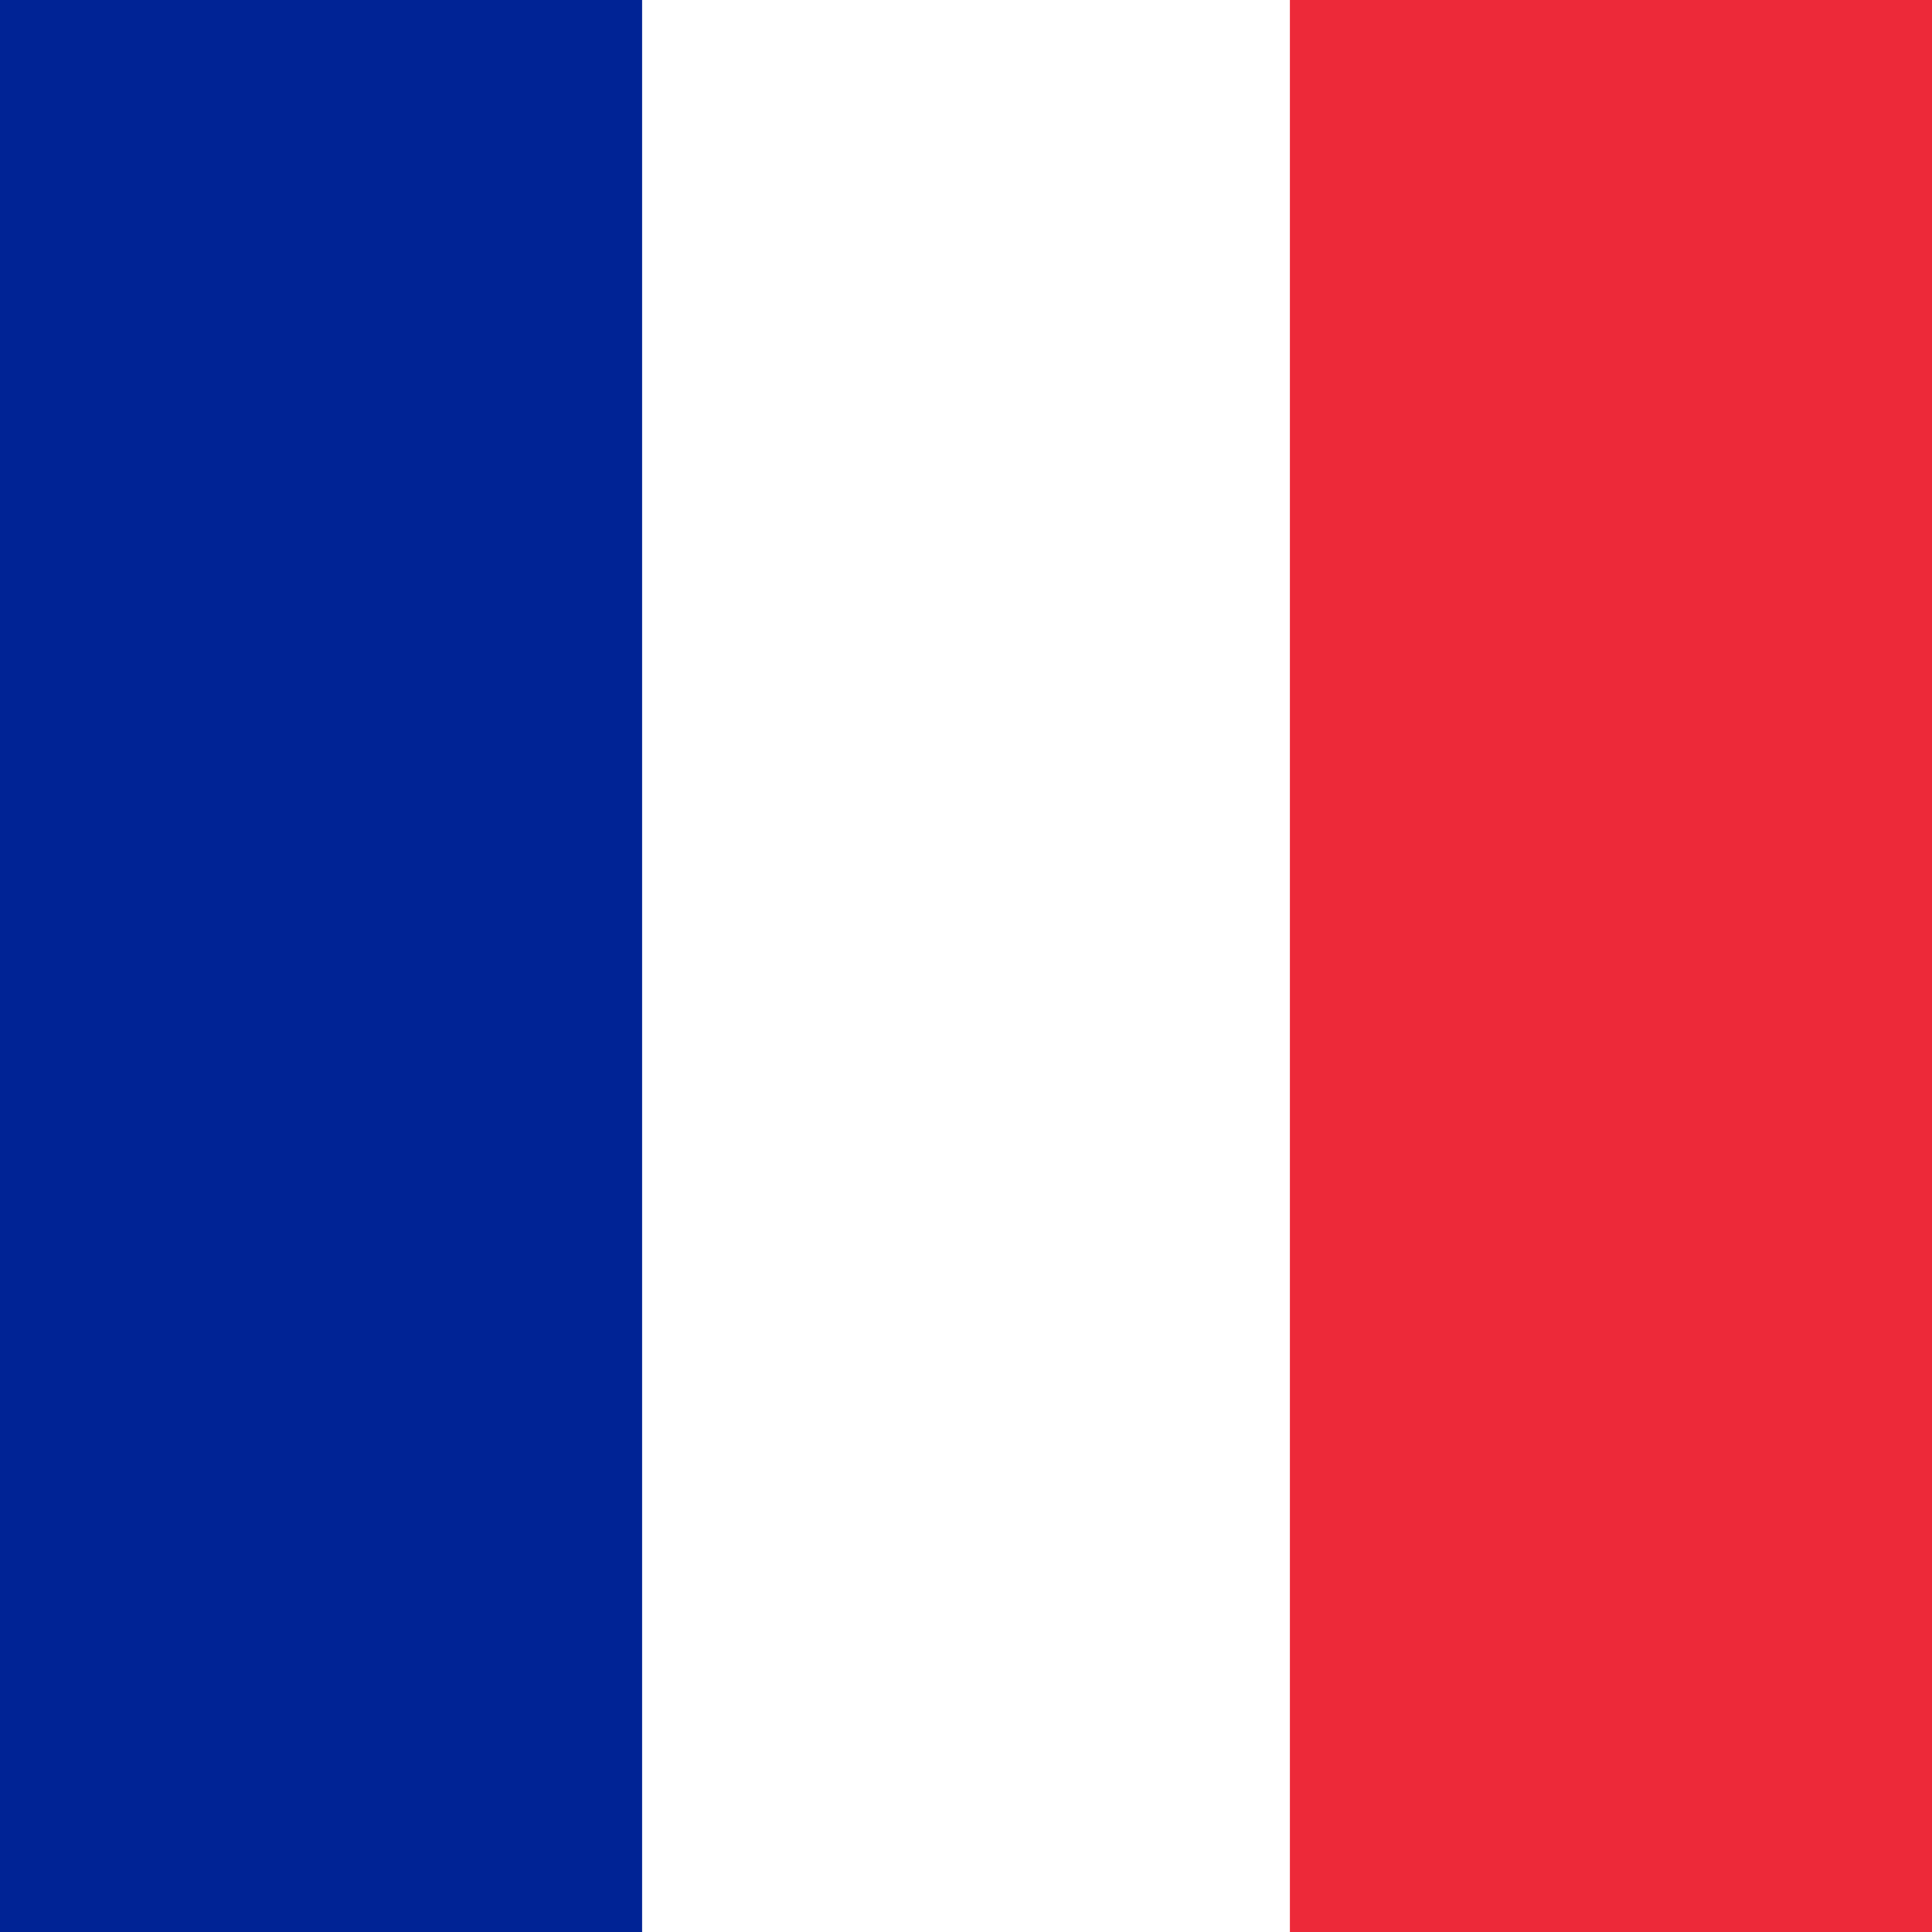
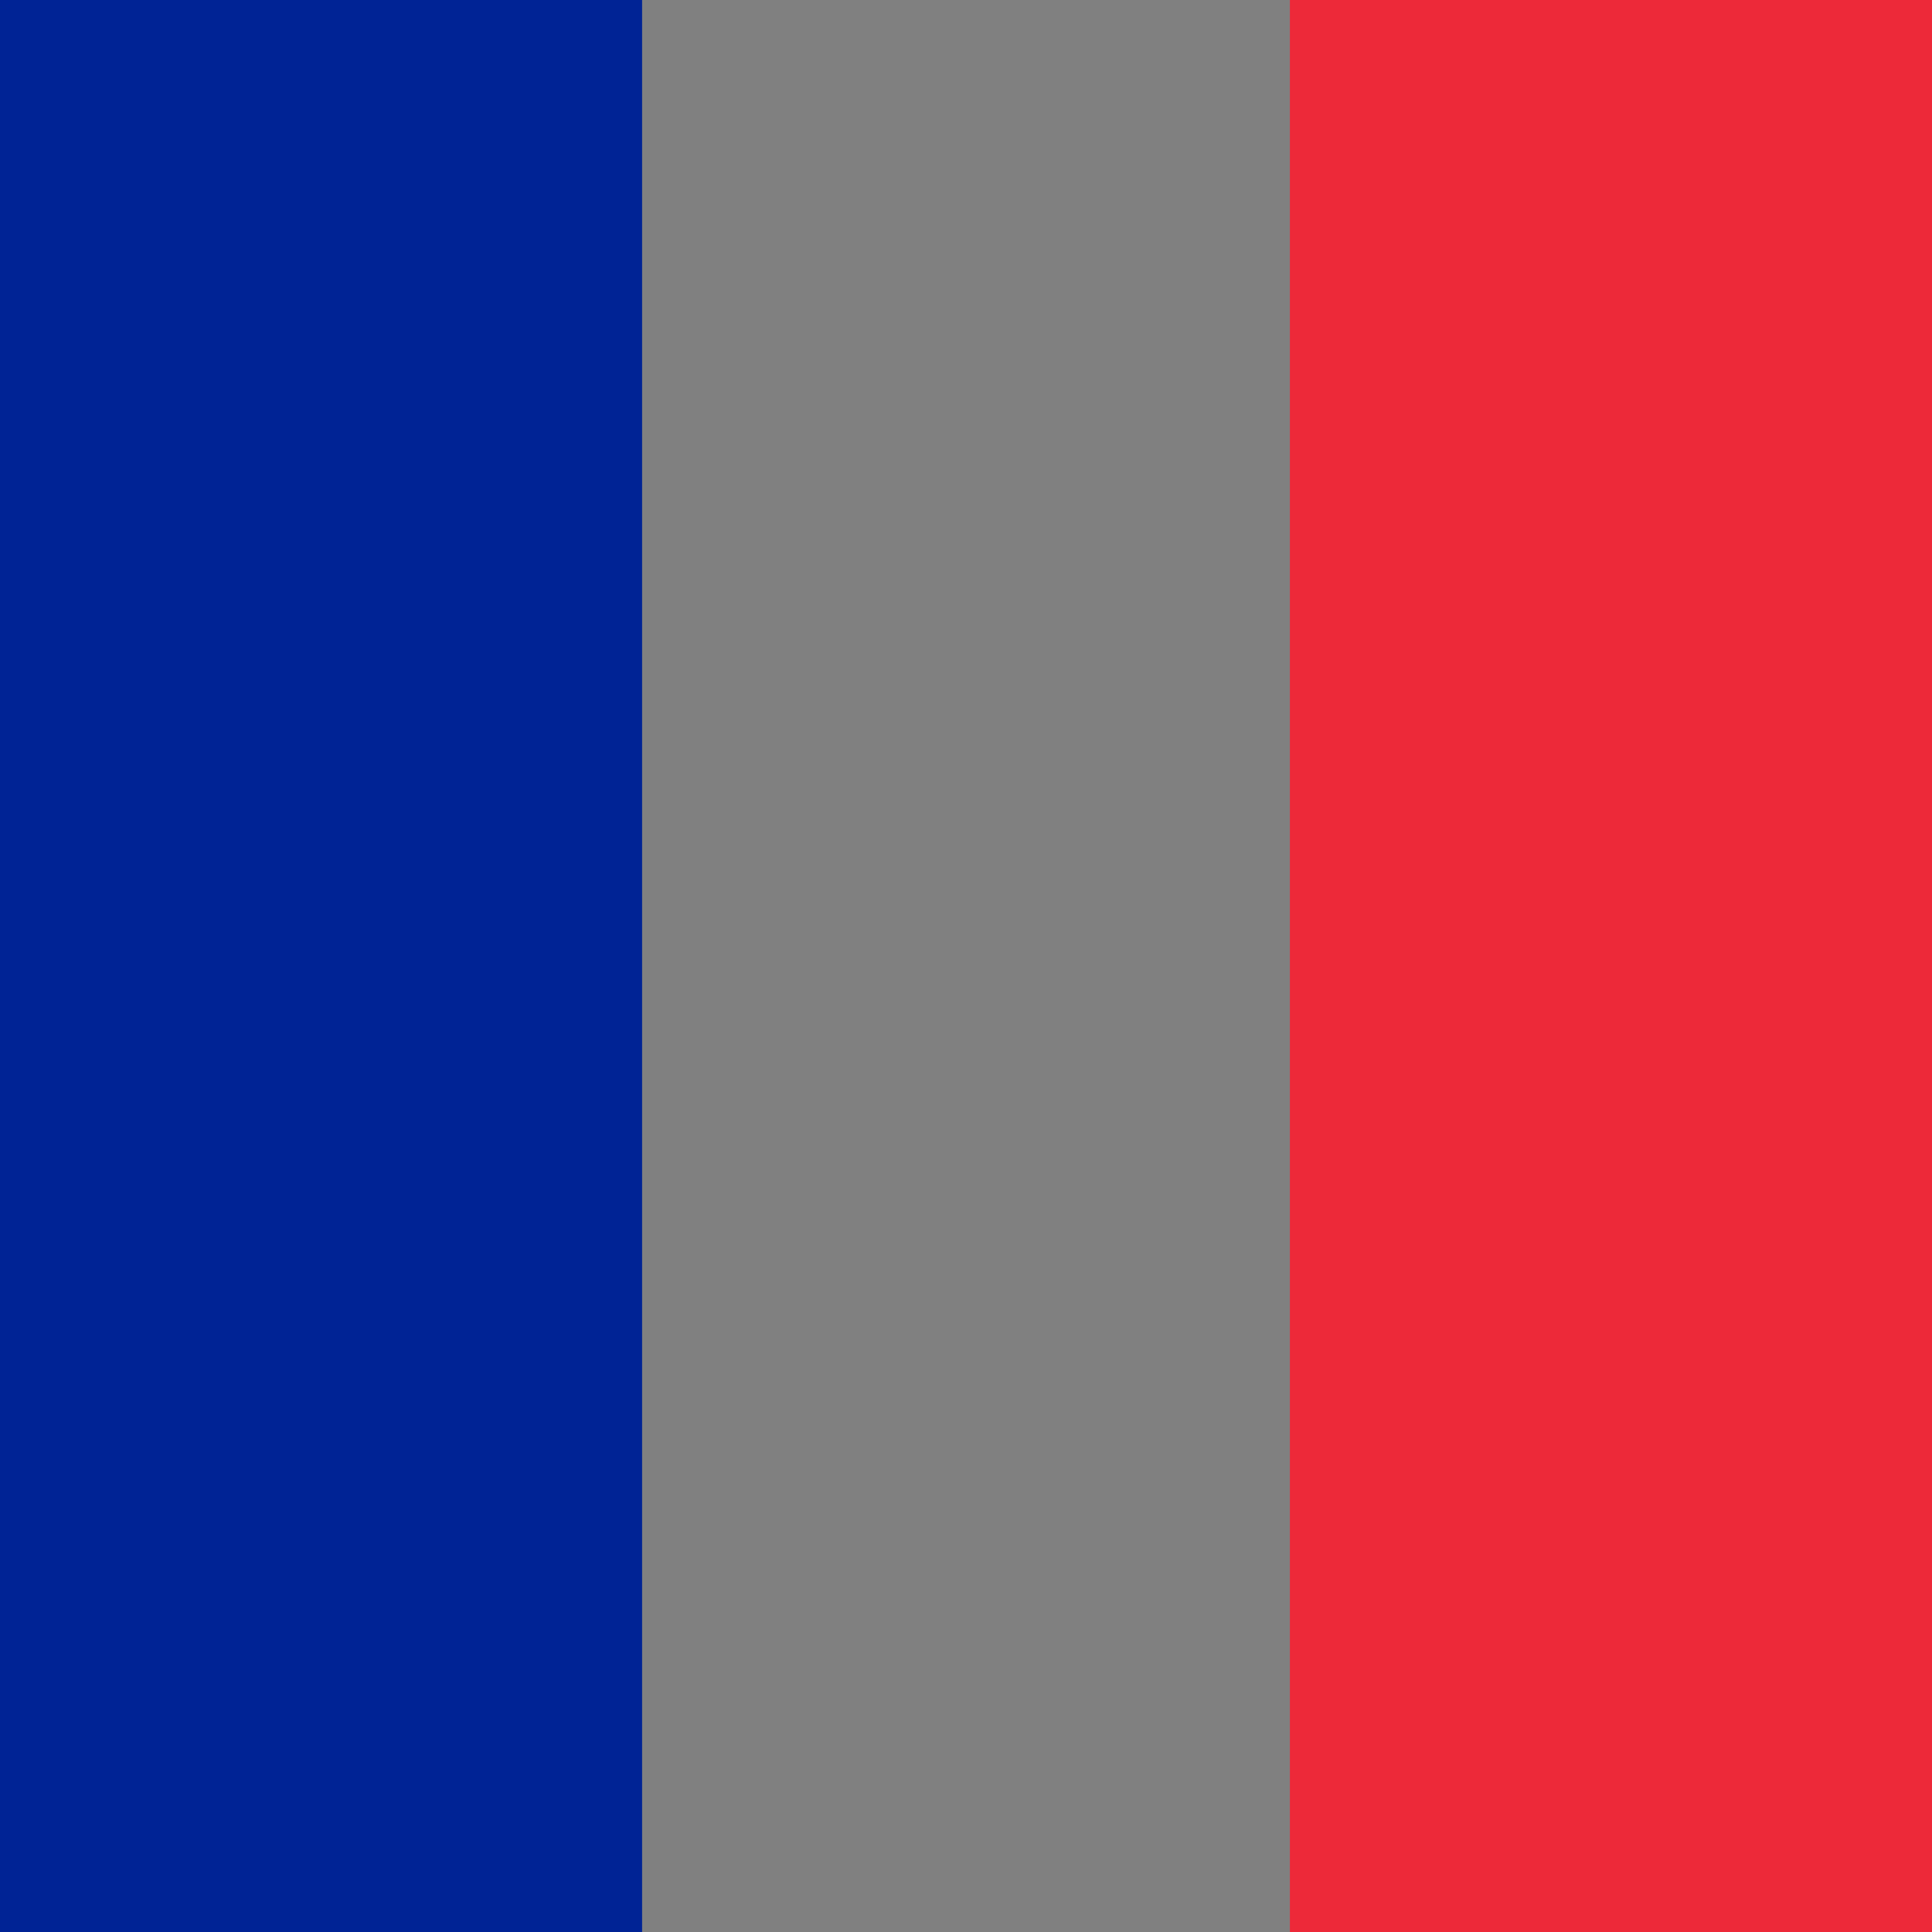
<svg xmlns="http://www.w3.org/2000/svg" version="1.1" id="Ebene_1" x="0px" y="0px" width="680px" height="680px" viewBox="136.5 172 680 680" enable-background="new 136.5 172 680 680" xml:space="preserve">
  <rect x="136.5" y="172" width="680" height="680" fill="#808080" stroke="none" />
-   <rect x="136.5" y="172" fill="#FFFFFF" width="470" height="681.333" />
  <rect x="590.5" y="171.333" fill="#ED2939" width="226" height="682.667" />
  <rect x="136.5" y="172" fill="#002395" width="226" height="681.333" />
</svg>